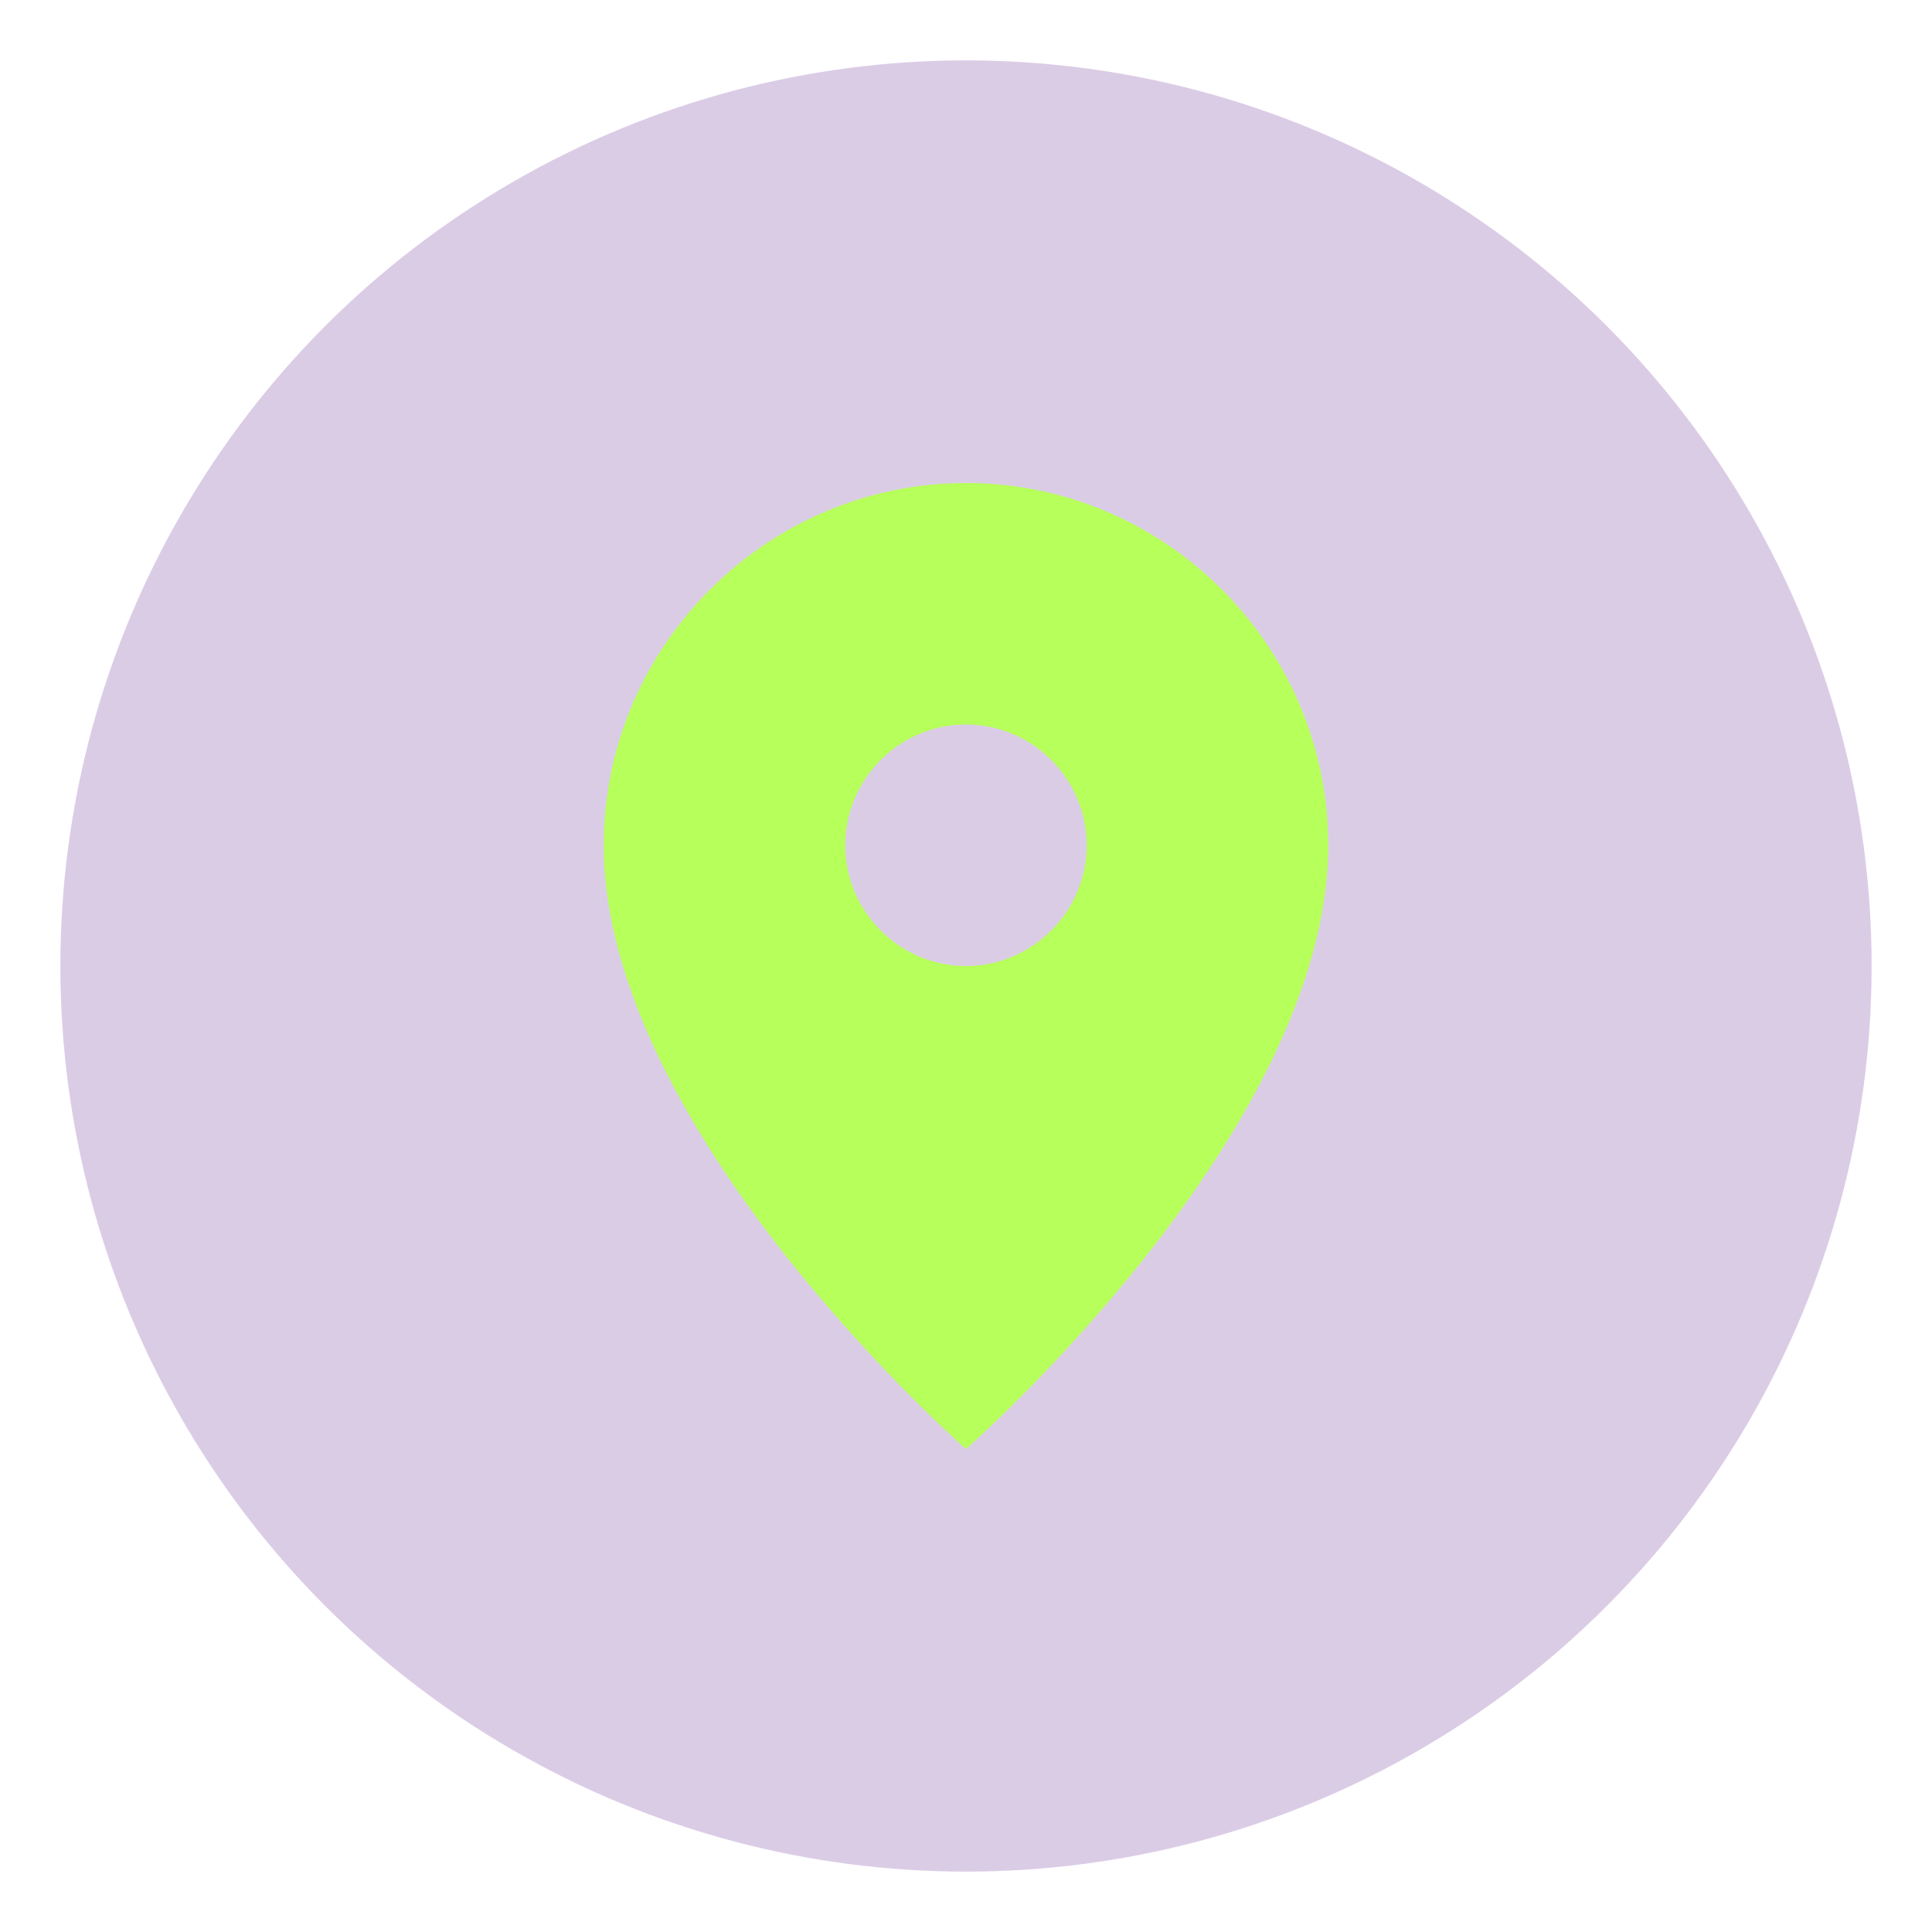
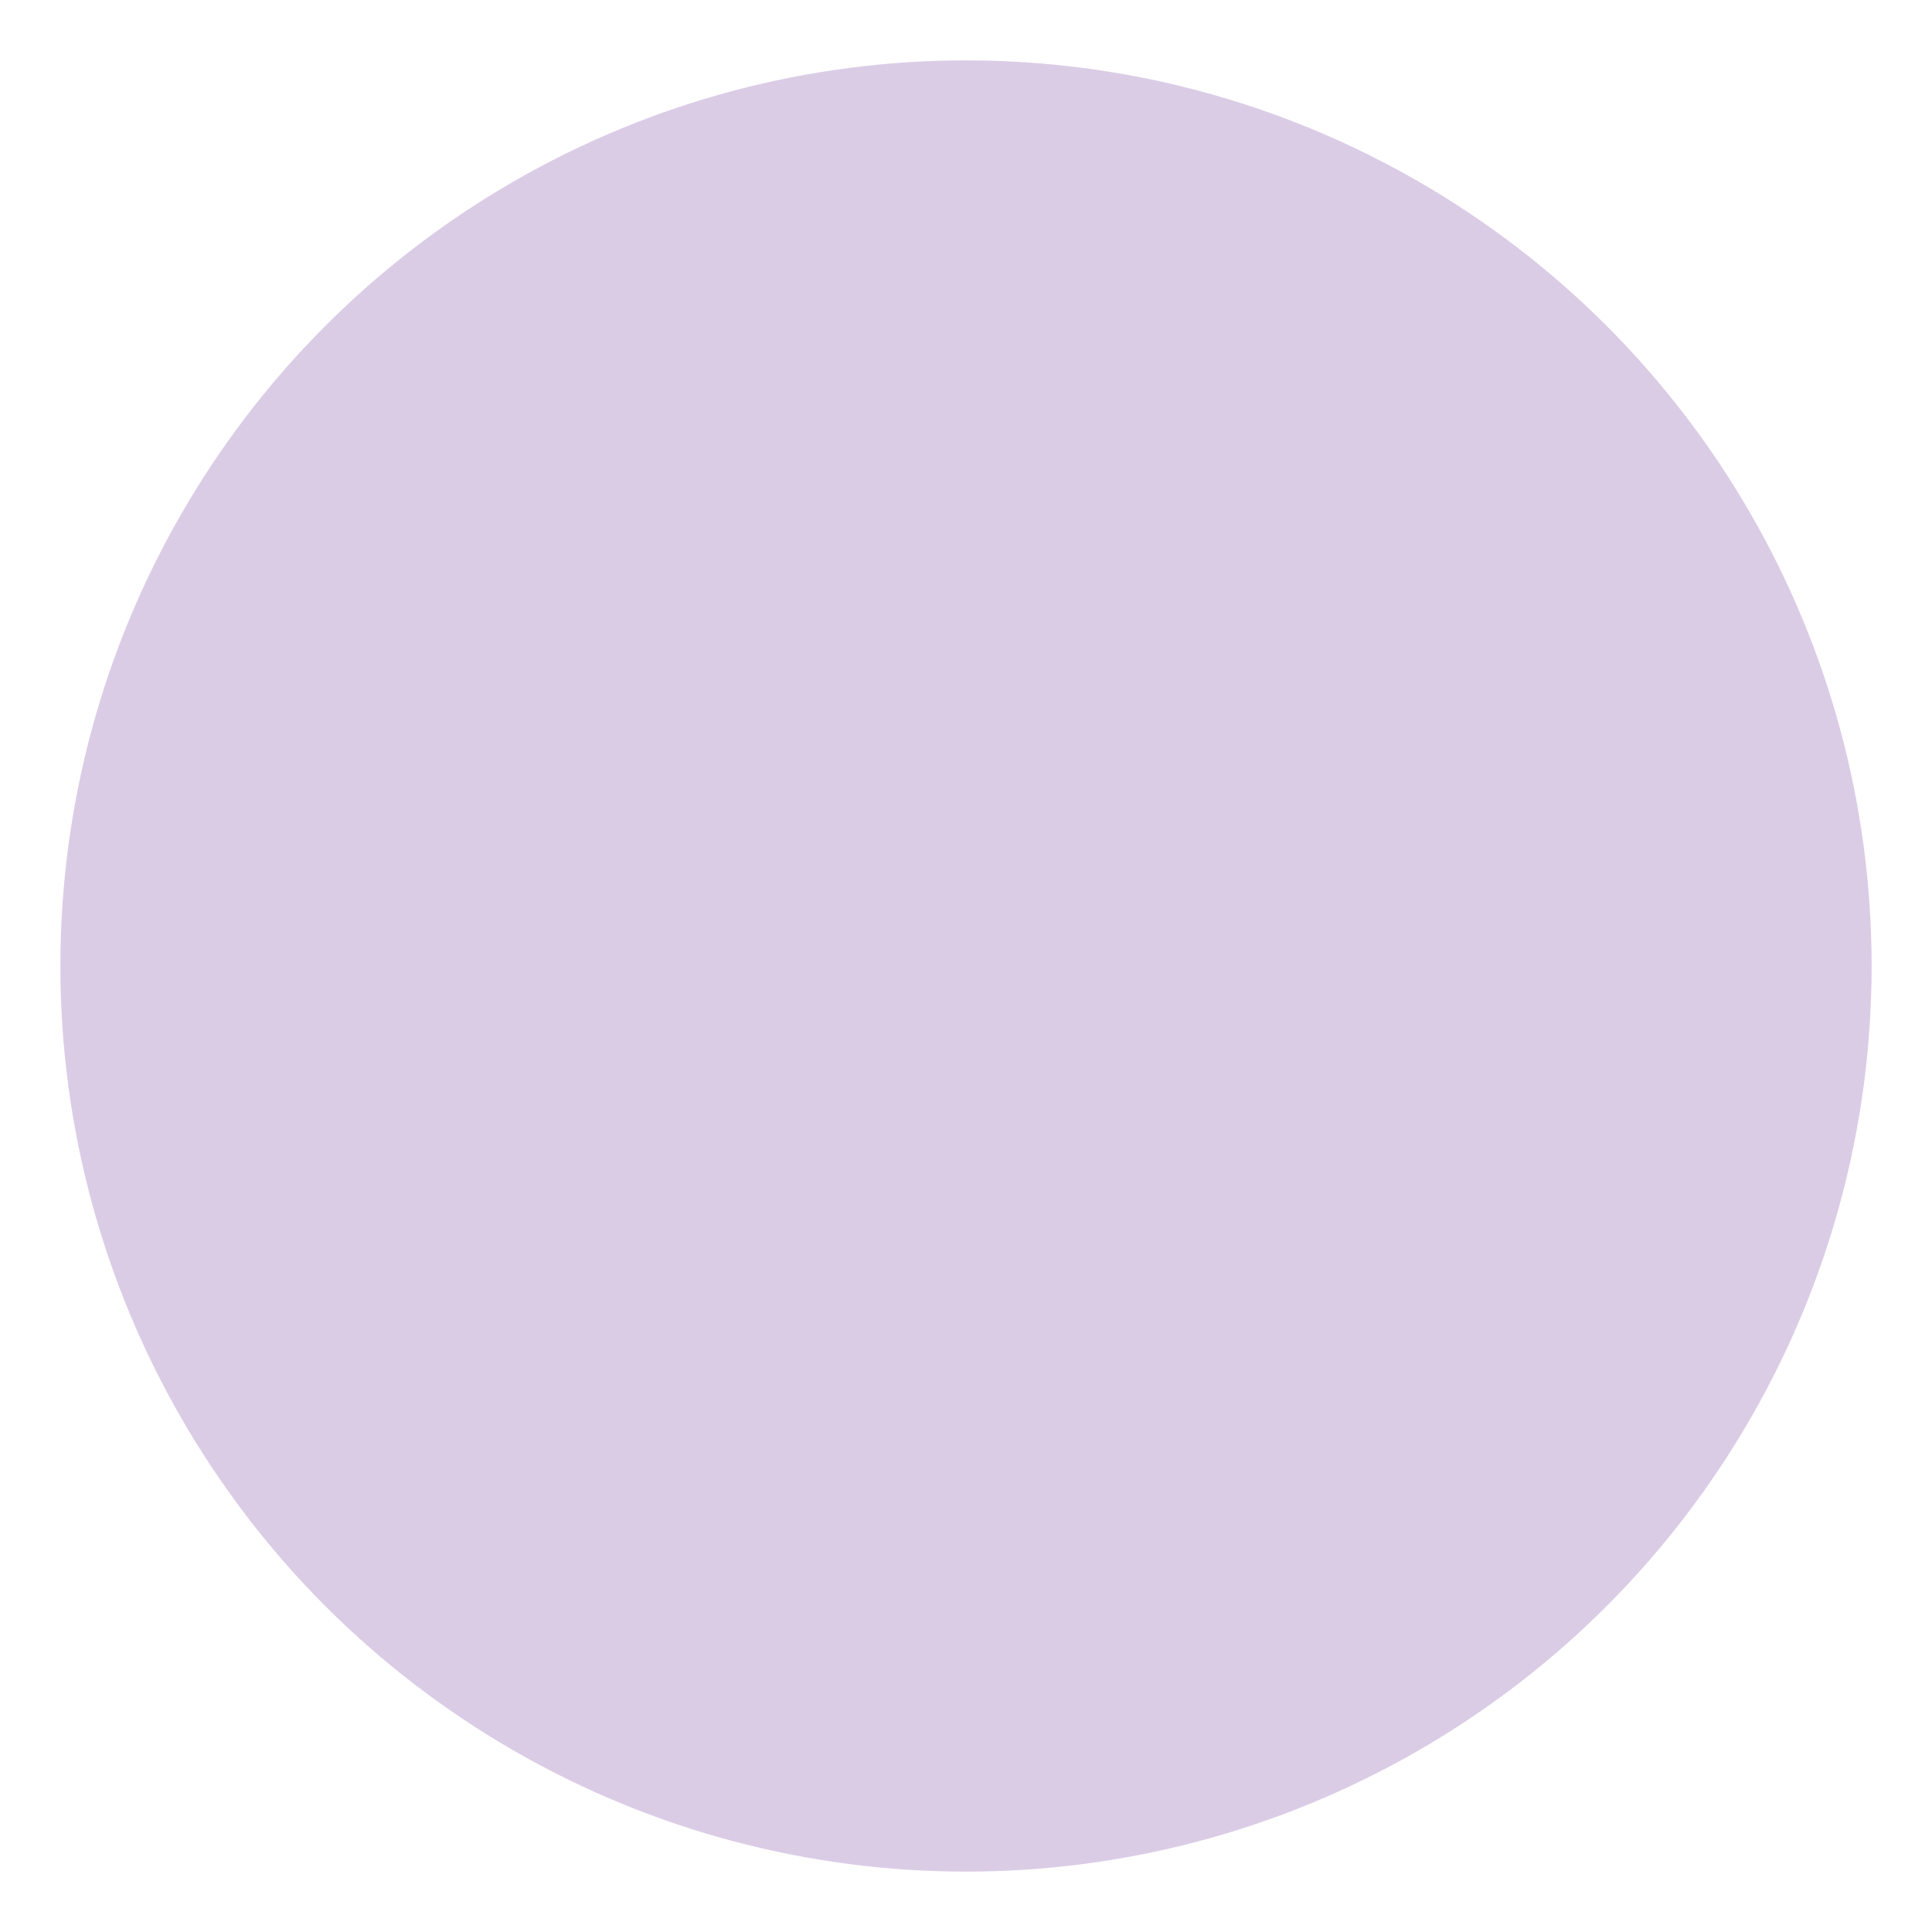
<svg xmlns="http://www.w3.org/2000/svg" width="64" height="64" viewBox="0 0 64 64" fill="none">
  <circle cx="32" cy="32" r="30" fill="#4B0082" opacity="0.2" />
-   <path d="M32 16C25.4 16 20 21.4 20 28C20 37.5 32 48 32 48C32 48 44 37.5 44 28C44 21.4 38.6 16 32 16ZM32 32C29.8 32 28 30.2 28 28C28 25.8 29.8 24 32 24C34.2 24 36 25.8 36 28C36 30.2 34.2 32 32 32Z" fill="#B7FF5A" />
</svg>